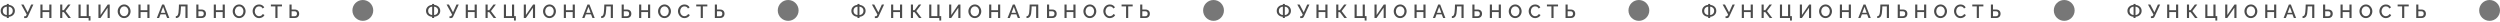
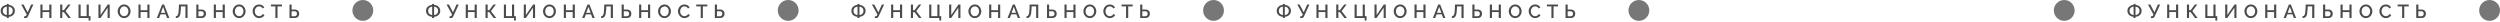
<svg xmlns="http://www.w3.org/2000/svg" width="2639" height="23" viewBox="0 0 2639 23" fill="none">
  <path d="M7.14 19V17.7C6.273 17.66 5.447 17.487 4.66 17.18C3.887 16.873 3.2 16.447 2.6 15.9C2.013 15.353 1.547 14.707 1.2 13.96C0.867 13.2 0.7 12.367 0.7 11.46C0.7 10.5 0.88 9.647 1.24 8.9C1.6 8.14 2.08 7.493 2.68 6.96C3.28 6.413 3.96 5.993 4.72 5.7C5.493 5.407 6.3 5.24 7.14 5.2V4.12H9.28V5.2C10.133 5.24 10.947 5.413 11.72 5.72C12.493 6.027 13.18 6.447 13.78 6.98C14.38 7.513 14.853 8.16 15.2 8.92C15.547 9.68 15.72 10.527 15.72 11.46C15.72 12.393 15.54 13.24 15.18 14C14.833 14.747 14.36 15.393 13.76 15.94C13.16 16.473 12.473 16.893 11.7 17.2C10.927 17.493 10.12 17.66 9.28 17.7V19H7.14ZM7.2 15.88V7.02C6.427 7.06 5.713 7.267 5.06 7.64C4.42 8 3.907 8.5 3.52 9.14C3.147 9.78 2.96 10.553 2.96 11.46C2.96 12.14 3.073 12.753 3.3 13.3C3.54 13.833 3.853 14.287 4.24 14.66C4.64 15.02 5.093 15.307 5.6 15.52C6.12 15.733 6.653 15.853 7.2 15.88ZM9.24 15.88C10 15.84 10.7 15.64 11.34 15.28C11.98 14.907 12.493 14.4 12.88 13.76C13.267 13.107 13.46 12.34 13.46 11.46C13.46 10.78 13.347 10.173 13.12 9.64C12.907 9.107 12.6 8.653 12.2 8.28C11.8 7.893 11.347 7.593 10.84 7.38C10.333 7.167 9.8 7.047 9.24 7.02V15.88ZM25.485 19.08V17.2H26.505C26.839 17.2 27.092 17.12 27.265 16.96C27.439 16.8 27.605 16.56 27.765 16.24L28.185 15.32L22.405 4.8H24.885L29.205 13.02L32.865 4.8H35.245L29.485 17.3C29.165 17.953 28.812 18.413 28.425 18.68C28.052 18.947 27.539 19.08 26.885 19.08H25.485ZM54.303 4.8V19H52.043V12.74H44.883V19H42.643V4.8H44.883V10.74H52.043V4.8H54.303ZM63.526 19V4.8H65.766V10.74H67.426L71.886 4.8H74.446L69.226 11.68L74.826 19H72.086L67.426 12.8H65.766V19H63.526ZM93.545 21.7V19H82.885V4.8H85.125V17.02H91.465V4.8H93.725V17.02H95.525V21.7H93.545ZM103.907 19V4.8H106.147V15.84L113.727 4.8H115.827V19H113.587V8.14L106.087 19H103.907ZM131.02 19.1C129.993 19.1 129.066 18.9 128.24 18.5C127.413 18.1 126.7 17.56 126.1 16.88C125.5 16.187 125.033 15.413 124.7 14.56C124.38 13.693 124.22 12.807 124.22 11.9C124.22 10.953 124.393 10.053 124.74 9.2C125.086 8.333 125.566 7.567 126.18 6.9C126.793 6.22 127.513 5.687 128.34 5.3C129.18 4.9 130.086 4.7 131.06 4.7C132.073 4.7 132.993 4.907 133.82 5.32C134.66 5.733 135.373 6.287 135.96 6.98C136.56 7.673 137.02 8.447 137.34 9.3C137.673 10.153 137.84 11.027 137.84 11.92C137.84 12.867 137.666 13.773 137.32 14.64C136.986 15.493 136.513 16.26 135.9 16.94C135.286 17.607 134.56 18.133 133.72 18.52C132.893 18.907 131.993 19.1 131.02 19.1ZM126.5 11.9C126.5 12.567 126.606 13.213 126.82 13.84C127.033 14.467 127.333 15.027 127.72 15.52C128.12 16 128.6 16.38 129.16 16.66C129.72 16.94 130.346 17.08 131.04 17.08C131.76 17.08 132.4 16.933 132.96 16.64C133.52 16.347 133.986 15.953 134.36 15.46C134.746 14.953 135.04 14.393 135.24 13.78C135.44 13.153 135.54 12.527 135.54 11.9C135.54 11.233 135.433 10.593 135.22 9.98C135.02 9.353 134.72 8.8 134.32 8.32C133.92 7.827 133.44 7.44 132.88 7.16C132.333 6.88 131.72 6.74 131.04 6.74C130.32 6.74 129.68 6.887 129.12 7.18C128.56 7.473 128.086 7.867 127.7 8.36C127.313 8.853 127.013 9.407 126.8 10.02C126.6 10.633 126.5 11.26 126.5 11.9ZM157.819 4.8V19H155.559V12.74H148.399V19H146.159V4.8H148.399V10.74H155.559V4.8H157.819ZM171.122 4.8H173.242L178.762 19H176.402L174.902 15.14H169.422L167.942 19H165.562L171.122 4.8ZM174.462 13.48L172.182 7.26L169.822 13.48H174.462ZM195.738 19V6.78H190.998L190.918 9.42C190.838 11.327 190.685 12.907 190.458 14.16C190.231 15.4 189.905 16.38 189.478 17.1C189.051 17.807 188.518 18.313 187.878 18.62C187.238 18.913 186.471 19.06 185.578 19.06V17.1C186.071 17.1 186.505 16.987 186.878 16.76C187.251 16.52 187.565 16.1 187.818 15.5C188.085 14.9 188.291 14.06 188.438 12.98C188.598 11.887 188.705 10.493 188.758 8.8L188.898 4.8H197.998V19H195.738ZM207.225 19V4.8H209.465V10.04H212.645C213.685 10.04 214.559 10.227 215.265 10.6C215.972 10.96 216.512 11.473 216.885 12.14C217.259 12.807 217.445 13.593 217.445 14.5C217.445 15.353 217.265 16.127 216.905 16.82C216.545 17.5 216.019 18.033 215.325 18.42C214.632 18.807 213.785 19 212.785 19H207.225ZM209.465 17.14H212.465C213.092 17.14 213.599 17.02 213.985 16.78C214.385 16.54 214.679 16.22 214.865 15.82C215.052 15.407 215.145 14.967 215.145 14.5C215.145 14.047 215.059 13.62 214.885 13.22C214.725 12.82 214.445 12.5 214.045 12.26C213.645 12.02 213.112 11.9 212.445 11.9H209.465V17.14ZM237.326 4.8V19H235.066V12.74H227.906V19H225.666V4.8H227.906V10.74H235.066V4.8H237.326ZM252.43 19.1C251.403 19.1 250.476 18.9 249.65 18.5C248.823 18.1 248.11 17.56 247.51 16.88C246.91 16.187 246.443 15.413 246.11 14.56C245.79 13.693 245.63 12.807 245.63 11.9C245.63 10.953 245.803 10.053 246.15 9.2C246.496 8.333 246.976 7.567 247.59 6.9C248.203 6.22 248.923 5.687 249.75 5.3C250.59 4.9 251.496 4.7 252.47 4.7C253.483 4.7 254.403 4.907 255.23 5.32C256.07 5.733 256.783 6.287 257.37 6.98C257.97 7.673 258.43 8.447 258.75 9.3C259.083 10.153 259.25 11.027 259.25 11.92C259.25 12.867 259.076 13.773 258.73 14.64C258.396 15.493 257.923 16.26 257.31 16.94C256.696 17.607 255.97 18.133 255.13 18.52C254.303 18.907 253.403 19.1 252.43 19.1ZM247.91 11.9C247.91 12.567 248.016 13.213 248.23 13.84C248.443 14.467 248.743 15.027 249.13 15.52C249.53 16 250.01 16.38 250.57 16.66C251.13 16.94 251.756 17.08 252.45 17.08C253.17 17.08 253.81 16.933 254.37 16.64C254.93 16.347 255.396 15.953 255.77 15.46C256.156 14.953 256.45 14.393 256.65 13.78C256.85 13.153 256.95 12.527 256.95 11.9C256.95 11.233 256.843 10.593 256.63 9.98C256.43 9.353 256.13 8.8 255.73 8.32C255.33 7.827 254.85 7.44 254.29 7.16C253.743 6.88 253.13 6.74 252.45 6.74C251.73 6.74 251.09 6.887 250.53 7.18C249.97 7.473 249.496 7.867 249.11 8.36C248.723 8.853 248.423 9.407 248.21 10.02C248.01 10.633 247.91 11.26 247.91 11.9ZM266.669 11.8C266.669 10.933 266.822 10.087 267.129 9.26C267.435 8.42 267.882 7.66 268.469 6.98C269.069 6.287 269.795 5.74 270.649 5.34C271.502 4.927 272.469 4.72 273.549 4.72C274.829 4.72 275.935 5.013 276.869 5.6C277.802 6.173 278.495 6.913 278.949 7.82L277.189 9C276.922 8.427 276.582 7.973 276.169 7.64C275.769 7.307 275.329 7.073 274.849 6.94C274.382 6.807 273.922 6.74 273.469 6.74C272.722 6.74 272.069 6.893 271.509 7.2C270.949 7.493 270.475 7.887 270.089 8.38C269.715 8.873 269.429 9.427 269.229 10.04C269.042 10.653 268.949 11.267 268.949 11.88C268.949 12.56 269.062 13.22 269.289 13.86C269.515 14.487 269.829 15.047 270.229 15.54C270.642 16.02 271.129 16.4 271.689 16.68C272.249 16.96 272.862 17.1 273.529 17.1C273.982 17.1 274.455 17.02 274.949 16.86C275.442 16.7 275.895 16.453 276.309 16.12C276.735 15.773 277.069 15.32 277.309 14.76L279.169 15.82C278.875 16.527 278.415 17.127 277.789 17.62C277.175 18.113 276.482 18.487 275.709 18.74C274.949 18.993 274.195 19.12 273.449 19.12C272.449 19.12 271.535 18.913 270.709 18.5C269.882 18.073 269.169 17.513 268.569 16.82C267.969 16.113 267.502 15.327 267.169 14.46C266.835 13.58 266.669 12.693 266.669 11.8ZM297.661 6.78H292.941V19H290.681V6.78H285.941V4.8H297.661V6.78ZM305.585 19V4.8H307.825V10.04H311.005C312.045 10.04 312.918 10.227 313.625 10.6C314.332 10.96 314.872 11.473 315.245 12.14C315.618 12.807 315.805 13.593 315.805 14.5C315.805 15.353 315.625 16.127 315.265 16.82C314.905 17.5 314.378 18.033 313.685 18.42C312.992 18.807 312.145 19 311.145 19H305.585ZM307.825 17.14H310.825C311.452 17.14 311.958 17.02 312.345 16.78C312.745 16.54 313.038 16.22 313.225 15.82C313.412 15.407 313.505 14.967 313.505 14.5C313.505 14.047 313.418 13.62 313.245 13.22C313.085 12.82 312.805 12.5 312.405 12.26C312.005 12.02 311.472 11.9 310.805 11.9H307.825V17.14Z" fill="#4B4B4B" />
  <circle cx="383" cy="11" r="11" fill="#777777" />
-   <path d="M456.14 19V17.7C455.273 17.66 454.447 17.487 453.66 17.18C452.887 16.873 452.2 16.447 451.6 15.9C451.013 15.353 450.547 14.707 450.2 13.96C449.867 13.2 449.7 12.367 449.7 11.46C449.7 10.5 449.88 9.647 450.24 8.9C450.6 8.14 451.08 7.493 451.68 6.96C452.28 6.413 452.96 5.993 453.72 5.7C454.493 5.407 455.3 5.24 456.14 5.2V4.12H458.28V5.2C459.133 5.24 459.947 5.413 460.72 5.72C461.493 6.027 462.18 6.447 462.78 6.98C463.38 7.513 463.853 8.16 464.2 8.92C464.547 9.68 464.72 10.527 464.72 11.46C464.72 12.393 464.54 13.24 464.18 14C463.833 14.747 463.36 15.393 462.76 15.94C462.16 16.473 461.473 16.893 460.7 17.2C459.927 17.493 459.12 17.66 458.28 17.7V19H456.14ZM456.2 15.88V7.02C455.427 7.06 454.713 7.267 454.06 7.64C453.42 8 452.907 8.5 452.52 9.14C452.147 9.78 451.96 10.553 451.96 11.46C451.96 12.14 452.073 12.753 452.3 13.3C452.54 13.833 452.853 14.287 453.24 14.66C453.64 15.02 454.093 15.307 454.6 15.52C455.12 15.733 455.653 15.853 456.2 15.88ZM458.24 15.88C459 15.84 459.7 15.64 460.34 15.28C460.98 14.907 461.493 14.4 461.88 13.76C462.267 13.107 462.46 12.34 462.46 11.46C462.46 10.78 462.347 10.173 462.12 9.64C461.907 9.107 461.6 8.653 461.2 8.28C460.8 7.893 460.347 7.593 459.84 7.38C459.333 7.167 458.8 7.047 458.24 7.02V15.88ZM474.485 19.08V17.2H475.505C475.839 17.2 476.092 17.12 476.265 16.96C476.439 16.8 476.605 16.56 476.765 16.24L477.185 15.32L471.405 4.8H473.885L478.205 13.02L481.865 4.8H484.245L478.485 17.3C478.165 17.953 477.812 18.413 477.425 18.68C477.052 18.947 476.539 19.08 475.885 19.08H474.485ZM503.303 4.8V19H501.043V12.74H493.883V19H491.643V4.8H493.883V10.74H501.043V4.8H503.303ZM512.526 19V4.8H514.766V10.74H516.426L520.886 4.8H523.446L518.226 11.68L523.826 19H521.086L516.426 12.8H514.766V19H512.526ZM542.545 21.7V19H531.885V4.8H534.125V17.02H540.465V4.8H542.725V17.02H544.525V21.7H542.545ZM552.907 19V4.8H555.147V15.84L562.727 4.8H564.827V19H562.587V8.14L555.087 19H552.907ZM580.02 19.1C578.993 19.1 578.066 18.9 577.24 18.5C576.413 18.1 575.7 17.56 575.1 16.88C574.5 16.187 574.033 15.413 573.7 14.56C573.38 13.693 573.22 12.807 573.22 11.9C573.22 10.953 573.393 10.053 573.74 9.2C574.086 8.333 574.566 7.567 575.18 6.9C575.793 6.22 576.513 5.687 577.34 5.3C578.18 4.9 579.086 4.7 580.06 4.7C581.073 4.7 581.993 4.907 582.82 5.32C583.66 5.733 584.373 6.287 584.96 6.98C585.56 7.673 586.02 8.447 586.34 9.3C586.673 10.153 586.84 11.027 586.84 11.92C586.84 12.867 586.666 13.773 586.32 14.64C585.986 15.493 585.513 16.26 584.9 16.94C584.286 17.607 583.56 18.133 582.72 18.52C581.893 18.907 580.993 19.1 580.02 19.1ZM575.5 11.9C575.5 12.567 575.606 13.213 575.82 13.84C576.033 14.467 576.333 15.027 576.72 15.52C577.12 16 577.6 16.38 578.16 16.66C578.72 16.94 579.346 17.08 580.04 17.08C580.76 17.08 581.4 16.933 581.96 16.64C582.52 16.347 582.986 15.953 583.36 15.46C583.746 14.953 584.04 14.393 584.24 13.78C584.44 13.153 584.54 12.527 584.54 11.9C584.54 11.233 584.433 10.593 584.22 9.98C584.02 9.353 583.72 8.8 583.32 8.32C582.92 7.827 582.44 7.44 581.88 7.16C581.333 6.88 580.72 6.74 580.04 6.74C579.32 6.74 578.68 6.887 578.12 7.18C577.56 7.473 577.086 7.867 576.7 8.36C576.313 8.853 576.013 9.407 575.8 10.02C575.6 10.633 575.5 11.26 575.5 11.9ZM606.819 4.8V19H604.559V12.74H597.399V19H595.159V4.8H597.399V10.74H604.559V4.8H606.819ZM620.122 4.8H622.242L627.762 19H625.402L623.902 15.14H618.422L616.942 19H614.562L620.122 4.8ZM623.462 13.48L621.182 7.26L618.822 13.48H623.462ZM644.738 19V6.78H639.998L639.918 9.42C639.838 11.327 639.685 12.907 639.458 14.16C639.231 15.4 638.905 16.38 638.478 17.1C638.051 17.807 637.518 18.313 636.878 18.62C636.238 18.913 635.471 19.06 634.578 19.06V17.1C635.071 17.1 635.505 16.987 635.878 16.76C636.251 16.52 636.565 16.1 636.818 15.5C637.085 14.9 637.291 14.06 637.438 12.98C637.598 11.887 637.705 10.493 637.758 8.8L637.898 4.8H646.998V19H644.738ZM656.225 19V4.8H658.465V10.04H661.645C662.685 10.04 663.559 10.227 664.265 10.6C664.972 10.96 665.512 11.473 665.885 12.14C666.259 12.807 666.445 13.593 666.445 14.5C666.445 15.353 666.265 16.127 665.905 16.82C665.545 17.5 665.019 18.033 664.325 18.42C663.632 18.807 662.785 19 661.785 19H656.225ZM658.465 17.14H661.465C662.092 17.14 662.599 17.02 662.985 16.78C663.385 16.54 663.679 16.22 663.865 15.82C664.052 15.407 664.145 14.967 664.145 14.5C664.145 14.047 664.059 13.62 663.885 13.22C663.725 12.82 663.445 12.5 663.045 12.26C662.645 12.02 662.112 11.9 661.445 11.9H658.465V17.14ZM686.326 4.8V19H684.066V12.74H676.906V19H674.666V4.8H676.906V10.74H684.066V4.8H686.326ZM701.43 19.1C700.403 19.1 699.476 18.9 698.65 18.5C697.823 18.1 697.11 17.56 696.51 16.88C695.91 16.187 695.443 15.413 695.11 14.56C694.79 13.693 694.63 12.807 694.63 11.9C694.63 10.953 694.803 10.053 695.15 9.2C695.496 8.333 695.976 7.567 696.59 6.9C697.203 6.22 697.923 5.687 698.75 5.3C699.59 4.9 700.496 4.7 701.47 4.7C702.483 4.7 703.403 4.907 704.23 5.32C705.07 5.733 705.783 6.287 706.37 6.98C706.97 7.673 707.43 8.447 707.75 9.3C708.083 10.153 708.25 11.027 708.25 11.92C708.25 12.867 708.076 13.773 707.73 14.64C707.396 15.493 706.923 16.26 706.31 16.94C705.696 17.607 704.97 18.133 704.13 18.52C703.303 18.907 702.403 19.1 701.43 19.1ZM696.91 11.9C696.91 12.567 697.016 13.213 697.23 13.84C697.443 14.467 697.743 15.027 698.13 15.52C698.53 16 699.01 16.38 699.57 16.66C700.13 16.94 700.756 17.08 701.45 17.08C702.17 17.08 702.81 16.933 703.37 16.64C703.93 16.347 704.396 15.953 704.77 15.46C705.156 14.953 705.45 14.393 705.65 13.78C705.85 13.153 705.95 12.527 705.95 11.9C705.95 11.233 705.843 10.593 705.63 9.98C705.43 9.353 705.13 8.8 704.73 8.32C704.33 7.827 703.85 7.44 703.29 7.16C702.743 6.88 702.13 6.74 701.45 6.74C700.73 6.74 700.09 6.887 699.53 7.18C698.97 7.473 698.496 7.867 698.11 8.36C697.723 8.853 697.423 9.407 697.21 10.02C697.01 10.633 696.91 11.26 696.91 11.9ZM715.669 11.8C715.669 10.933 715.822 10.087 716.129 9.26C716.435 8.42 716.882 7.66 717.469 6.98C718.069 6.287 718.795 5.74 719.649 5.34C720.502 4.927 721.469 4.72 722.549 4.72C723.829 4.72 724.935 5.013 725.869 5.6C726.802 6.173 727.495 6.913 727.949 7.82L726.189 9C725.922 8.427 725.582 7.973 725.169 7.64C724.769 7.307 724.329 7.073 723.849 6.94C723.382 6.807 722.922 6.74 722.469 6.74C721.722 6.74 721.069 6.893 720.509 7.2C719.949 7.493 719.475 7.887 719.089 8.38C718.715 8.873 718.429 9.427 718.229 10.04C718.042 10.653 717.949 11.267 717.949 11.88C717.949 12.56 718.062 13.22 718.289 13.86C718.515 14.487 718.829 15.047 719.229 15.54C719.642 16.02 720.129 16.4 720.689 16.68C721.249 16.96 721.862 17.1 722.529 17.1C722.982 17.1 723.455 17.02 723.949 16.86C724.442 16.7 724.895 16.453 725.309 16.12C725.735 15.773 726.069 15.32 726.309 14.76L728.169 15.82C727.875 16.527 727.415 17.127 726.789 17.62C726.175 18.113 725.482 18.487 724.709 18.74C723.949 18.993 723.195 19.12 722.449 19.12C721.449 19.12 720.535 18.913 719.709 18.5C718.882 18.073 718.169 17.513 717.569 16.82C716.969 16.113 716.502 15.327 716.169 14.46C715.835 13.58 715.669 12.693 715.669 11.8ZM746.661 6.78H741.941V19H739.681V6.78H734.941V4.8H746.661V6.78ZM754.585 19V4.8H756.825V10.04H760.005C761.045 10.04 761.918 10.227 762.625 10.6C763.332 10.96 763.872 11.473 764.245 12.14C764.618 12.807 764.805 13.593 764.805 14.5C764.805 15.353 764.625 16.127 764.265 16.82C763.905 17.5 763.378 18.033 762.685 18.42C761.992 18.807 761.145 19 760.145 19H754.585ZM756.825 17.14H759.825C760.452 17.14 760.958 17.02 761.345 16.78C761.745 16.54 762.038 16.22 762.225 15.82C762.412 15.407 762.505 14.967 762.505 14.5C762.505 14.047 762.418 13.62 762.245 13.22C762.085 12.82 761.805 12.5 761.405 12.26C761.005 12.02 760.472 11.9 759.805 11.9H756.825V17.14Z" fill="#4B4B4B" />
+   <path d="M456.14 19V17.7C455.273 17.66 454.447 17.487 453.66 17.18C452.887 16.873 452.2 16.447 451.6 15.9C451.013 15.353 450.547 14.707 450.2 13.96C449.867 13.2 449.7 12.367 449.7 11.46C449.7 10.5 449.88 9.647 450.24 8.9C450.6 8.14 451.08 7.493 451.68 6.96C452.28 6.413 452.96 5.993 453.72 5.7C454.493 5.407 455.3 5.24 456.14 5.2V4.12H458.28V5.2C459.133 5.24 459.947 5.413 460.72 5.72C461.493 6.027 462.18 6.447 462.78 6.98C463.38 7.513 463.853 8.16 464.2 8.92C464.547 9.68 464.72 10.527 464.72 11.46C464.72 12.393 464.54 13.24 464.18 14C463.833 14.747 463.36 15.393 462.76 15.94C462.16 16.473 461.473 16.893 460.7 17.2C459.927 17.493 459.12 17.66 458.28 17.7V19H456.14ZM456.2 15.88V7.02C455.427 7.06 454.713 7.267 454.06 7.64C453.42 8 452.907 8.5 452.52 9.14C452.147 9.78 451.96 10.553 451.96 11.46C451.96 12.14 452.073 12.753 452.3 13.3C452.54 13.833 452.853 14.287 453.24 14.66C453.64 15.02 454.093 15.307 454.6 15.52C455.12 15.733 455.653 15.853 456.2 15.88ZM458.24 15.88C459 15.84 459.7 15.64 460.34 15.28C460.98 14.907 461.493 14.4 461.88 13.76C462.267 13.107 462.46 12.34 462.46 11.46C462.46 10.78 462.347 10.173 462.12 9.64C461.907 9.107 461.6 8.653 461.2 8.28C460.8 7.893 460.347 7.593 459.84 7.38C459.333 7.167 458.8 7.047 458.24 7.02V15.88ZM474.485 19.08V17.2H475.505C475.839 17.2 476.092 17.12 476.265 16.96C476.439 16.8 476.605 16.56 476.765 16.24L477.185 15.32L471.405 4.8H473.885L478.205 13.02L481.865 4.8H484.245L478.485 17.3C478.165 17.953 477.812 18.413 477.425 18.68C477.052 18.947 476.539 19.08 475.885 19.08H474.485ZM503.303 4.8V19H501.043V12.74H493.883V19H491.643V4.8H493.883V10.74H501.043V4.8H503.303ZM512.526 19V4.8H514.766V10.74H516.426L520.886 4.8H523.446L518.226 11.68L523.826 19H521.086L516.426 12.8H514.766V19H512.526ZM542.545 21.7V19H531.885V4.8H534.125V17.02H540.465V4.8H542.725V17.02H544.525V21.7H542.545ZM552.907 19V4.8H555.147V15.84L562.727 4.8H564.827V19H562.587V8.14L555.087 19H552.907ZM580.02 19.1C578.993 19.1 578.066 18.9 577.24 18.5C576.413 18.1 575.7 17.56 575.1 16.88C574.5 16.187 574.033 15.413 573.7 14.56C573.38 13.693 573.22 12.807 573.22 11.9C573.22 10.953 573.393 10.053 573.74 9.2C574.086 8.333 574.566 7.567 575.18 6.9C575.793 6.22 576.513 5.687 577.34 5.3C578.18 4.9 579.086 4.7 580.06 4.7C581.073 4.7 581.993 4.907 582.82 5.32C583.66 5.733 584.373 6.287 584.96 6.98C585.56 7.673 586.02 8.447 586.34 9.3C586.673 10.153 586.84 11.027 586.84 11.92C586.84 12.867 586.666 13.773 586.32 14.64C585.986 15.493 585.513 16.26 584.9 16.94C584.286 17.607 583.56 18.133 582.72 18.52C581.893 18.907 580.993 19.1 580.02 19.1ZM575.5 11.9C575.5 12.567 575.606 13.213 575.82 13.84C576.033 14.467 576.333 15.027 576.72 15.52C577.12 16 577.6 16.38 578.16 16.66C578.72 16.94 579.346 17.08 580.04 17.08C580.76 17.08 581.4 16.933 581.96 16.64C582.52 16.347 582.986 15.953 583.36 15.46C583.746 14.953 584.04 14.393 584.24 13.78C584.44 13.153 584.54 12.527 584.54 11.9C584.54 11.233 584.433 10.593 584.22 9.98C584.02 9.353 583.72 8.8 583.32 8.32C582.92 7.827 582.44 7.44 581.88 7.16C581.333 6.88 580.72 6.74 580.04 6.74C579.32 6.74 578.68 6.887 578.12 7.18C577.56 7.473 577.086 7.867 576.7 8.36C576.313 8.853 576.013 9.407 575.8 10.02C575.6 10.633 575.5 11.26 575.5 11.9ZM606.819 4.8V19H604.559V12.74H597.399V19H595.159V4.8H597.399V10.74H604.559V4.8H606.819ZM620.122 4.8H622.242L627.762 19H625.402L623.902 15.14H618.422L616.942 19H614.562L620.122 4.8ZM623.462 13.48L621.182 7.26L618.822 13.48H623.462ZM644.738 19V6.78H639.998L639.918 9.42C639.838 11.327 639.685 12.907 639.458 14.16C639.231 15.4 638.905 16.38 638.478 17.1C638.051 17.807 637.518 18.313 636.878 18.62C636.238 18.913 635.471 19.06 634.578 19.06V17.1C635.071 17.1 635.505 16.987 635.878 16.76C636.251 16.52 636.565 16.1 636.818 15.5C637.085 14.9 637.291 14.06 637.438 12.98C637.598 11.887 637.705 10.493 637.758 8.8L637.898 4.8H646.998V19H644.738ZM656.225 19V4.8H658.465V10.04H661.645C662.685 10.04 663.559 10.227 664.265 10.6C664.972 10.96 665.512 11.473 665.885 12.14C666.259 12.807 666.445 13.593 666.445 14.5C666.445 15.353 666.265 16.127 665.905 16.82C665.545 17.5 665.019 18.033 664.325 18.42C663.632 18.807 662.785 19 661.785 19H656.225ZM658.465 17.14H661.465C662.092 17.14 662.599 17.02 662.985 16.78C663.385 16.54 663.679 16.22 663.865 15.82C664.052 15.407 664.145 14.967 664.145 14.5C664.145 14.047 664.059 13.62 663.885 13.22C663.725 12.82 663.445 12.5 663.045 12.26C662.645 12.02 662.112 11.9 661.445 11.9H658.465V17.14ZM686.326 4.8V19H684.066V12.74H676.906V19H674.666V4.8H676.906V10.74H684.066V4.8H686.326ZM701.43 19.1C700.403 19.1 699.476 18.9 698.65 18.5C697.823 18.1 697.11 17.56 696.51 16.88C695.91 16.187 695.443 15.413 695.11 14.56C694.79 13.693 694.63 12.807 694.63 11.9C694.63 10.953 694.803 10.053 695.15 9.2C695.496 8.333 695.976 7.567 696.59 6.9C697.203 6.22 697.923 5.687 698.75 5.3C699.59 4.9 700.496 4.7 701.47 4.7C702.483 4.7 703.403 4.907 704.23 5.32C705.07 5.733 705.783 6.287 706.37 6.98C706.97 7.673 707.43 8.447 707.75 9.3C708.083 10.153 708.25 11.027 708.25 11.92C708.25 12.867 708.076 13.773 707.73 14.64C707.396 15.493 706.923 16.26 706.31 16.94C705.696 17.607 704.97 18.133 704.13 18.52C703.303 18.907 702.403 19.1 701.43 19.1ZM696.91 11.9C696.91 12.567 697.016 13.213 697.23 13.84C697.443 14.467 697.743 15.027 698.13 15.52C698.53 16 699.01 16.38 699.57 16.66C700.13 16.94 700.756 17.08 701.45 17.08C702.17 17.08 702.81 16.933 703.37 16.64C703.93 16.347 704.396 15.953 704.77 15.46C705.156 14.953 705.45 14.393 705.65 13.78C705.85 13.153 705.95 12.527 705.95 11.9C705.95 11.233 705.843 10.593 705.63 9.98C705.43 9.353 705.13 8.8 704.73 8.32C704.33 7.827 703.85 7.44 703.29 7.16C702.743 6.88 702.13 6.74 701.45 6.74C698.97 7.473 698.496 7.867 698.11 8.36C697.723 8.853 697.423 9.407 697.21 10.02C697.01 10.633 696.91 11.26 696.91 11.9ZM715.669 11.8C715.669 10.933 715.822 10.087 716.129 9.26C716.435 8.42 716.882 7.66 717.469 6.98C718.069 6.287 718.795 5.74 719.649 5.34C720.502 4.927 721.469 4.72 722.549 4.72C723.829 4.72 724.935 5.013 725.869 5.6C726.802 6.173 727.495 6.913 727.949 7.82L726.189 9C725.922 8.427 725.582 7.973 725.169 7.64C724.769 7.307 724.329 7.073 723.849 6.94C723.382 6.807 722.922 6.74 722.469 6.74C721.722 6.74 721.069 6.893 720.509 7.2C719.949 7.493 719.475 7.887 719.089 8.38C718.715 8.873 718.429 9.427 718.229 10.04C718.042 10.653 717.949 11.267 717.949 11.88C717.949 12.56 718.062 13.22 718.289 13.86C718.515 14.487 718.829 15.047 719.229 15.54C719.642 16.02 720.129 16.4 720.689 16.68C721.249 16.96 721.862 17.1 722.529 17.1C722.982 17.1 723.455 17.02 723.949 16.86C724.442 16.7 724.895 16.453 725.309 16.12C725.735 15.773 726.069 15.32 726.309 14.76L728.169 15.82C727.875 16.527 727.415 17.127 726.789 17.62C726.175 18.113 725.482 18.487 724.709 18.74C723.949 18.993 723.195 19.12 722.449 19.12C721.449 19.12 720.535 18.913 719.709 18.5C718.882 18.073 718.169 17.513 717.569 16.82C716.969 16.113 716.502 15.327 716.169 14.46C715.835 13.58 715.669 12.693 715.669 11.8ZM746.661 6.78H741.941V19H739.681V6.78H734.941V4.8H746.661V6.78ZM754.585 19V4.8H756.825V10.04H760.005C761.045 10.04 761.918 10.227 762.625 10.6C763.332 10.96 763.872 11.473 764.245 12.14C764.618 12.807 764.805 13.593 764.805 14.5C764.805 15.353 764.625 16.127 764.265 16.82C763.905 17.5 763.378 18.033 762.685 18.42C761.992 18.807 761.145 19 760.145 19H754.585ZM756.825 17.14H759.825C760.452 17.14 760.958 17.02 761.345 16.78C761.745 16.54 762.038 16.22 762.225 15.82C762.412 15.407 762.505 14.967 762.505 14.5C762.505 14.047 762.418 13.62 762.245 13.22C762.085 12.82 761.805 12.5 761.405 12.26C761.005 12.02 760.472 11.9 759.805 11.9H756.825V17.14Z" fill="#4B4B4B" />
  <circle cx="832" cy="11" r="11" fill="#777777" />
  <path d="M905.14 19V17.7C904.273 17.66 903.447 17.487 902.66 17.18C901.887 16.873 901.2 16.447 900.6 15.9C900.013 15.353 899.547 14.707 899.2 13.96C898.867 13.2 898.7 12.367 898.7 11.46C898.7 10.5 898.88 9.647 899.24 8.9C899.6 8.14 900.08 7.493 900.68 6.96C901.28 6.413 901.96 5.993 902.72 5.7C903.493 5.407 904.3 5.24 905.14 5.2V4.12H907.28V5.2C908.133 5.24 908.947 5.413 909.72 5.72C910.493 6.027 911.18 6.447 911.78 6.98C912.38 7.513 912.853 8.16 913.2 8.92C913.547 9.68 913.72 10.527 913.72 11.46C913.72 12.393 913.54 13.24 913.18 14C912.833 14.747 912.36 15.393 911.76 15.94C911.16 16.473 910.473 16.893 909.7 17.2C908.927 17.493 908.12 17.66 907.28 17.7V19H905.14ZM905.2 15.88V7.02C904.427 7.06 903.713 7.267 903.06 7.64C902.42 8 901.907 8.5 901.52 9.14C901.147 9.78 900.96 10.553 900.96 11.46C900.96 12.14 901.073 12.753 901.3 13.3C901.54 13.833 901.853 14.287 902.24 14.66C902.64 15.02 903.093 15.307 903.6 15.52C904.12 15.733 904.653 15.853 905.2 15.88ZM907.24 15.88C908 15.84 908.7 15.64 909.34 15.28C909.98 14.907 910.493 14.4 910.88 13.76C911.267 13.107 911.46 12.34 911.46 11.46C911.46 10.78 911.347 10.173 911.12 9.64C910.907 9.107 910.6 8.653 910.2 8.28C909.8 7.893 909.347 7.593 908.84 7.38C908.333 7.167 907.8 7.047 907.24 7.02V15.88ZM923.485 19.08V17.2H924.505C924.839 17.2 925.092 17.12 925.265 16.96C925.439 16.8 925.605 16.56 925.765 16.24L926.185 15.32L920.405 4.8H922.885L927.205 13.02L930.865 4.8H933.245L927.485 17.3C927.165 17.953 926.812 18.413 926.425 18.68C926.052 18.947 925.539 19.08 924.885 19.08H923.485ZM952.303 4.8V19H950.043V12.74H942.883V19H940.643V4.8H942.883V10.74H950.043V4.8H952.303ZM961.526 19V4.8H963.766V10.74H965.426L969.886 4.8H972.446L967.226 11.68L972.826 19H970.086L965.426 12.8H963.766V19H961.526ZM991.545 21.7V19H980.885V4.8H983.125V17.02H989.465V4.8H991.725V17.02H993.525V21.7H991.545ZM1001.91 19V4.8H1004.15V15.84L1011.73 4.8H1013.83V19H1011.59V8.14L1004.09 19H1001.91ZM1029.02 19.1C1027.99 19.1 1027.07 18.9 1026.24 18.5C1025.41 18.1 1024.7 17.56 1024.1 16.88C1023.5 16.187 1023.03 15.413 1022.7 14.56C1022.38 13.693 1022.22 12.807 1022.22 11.9C1022.22 10.953 1022.39 10.053 1022.74 9.2C1023.09 8.333 1023.57 7.567 1024.18 6.9C1024.79 6.22 1025.51 5.687 1026.34 5.3C1027.18 4.9 1028.09 4.7 1029.06 4.7C1030.07 4.7 1030.99 4.907 1031.82 5.32C1032.66 5.733 1033.37 6.287 1033.96 6.98C1034.56 7.673 1035.02 8.447 1035.34 9.3C1035.67 10.153 1035.84 11.027 1035.84 11.92C1035.84 12.867 1035.67 13.773 1035.32 14.64C1034.99 15.493 1034.51 16.26 1033.9 16.94C1033.29 17.607 1032.56 18.133 1031.72 18.52C1030.89 18.907 1029.99 19.1 1029.02 19.1ZM1024.5 11.9C1024.5 12.567 1024.61 13.213 1024.82 13.84C1025.03 14.467 1025.33 15.027 1025.72 15.52C1026.12 16 1026.6 16.38 1027.16 16.66C1027.72 16.94 1028.35 17.08 1029.04 17.08C1029.76 17.08 1030.4 16.933 1030.96 16.64C1031.52 16.347 1031.99 15.953 1032.36 15.46C1032.75 14.953 1033.04 14.393 1033.24 13.78C1033.44 13.153 1033.54 12.527 1033.54 11.9C1033.54 11.233 1033.43 10.593 1033.22 9.98C1033.02 9.353 1032.72 8.8 1032.32 8.32C1031.92 7.827 1031.44 7.44 1030.88 7.16C1030.33 6.88 1029.72 6.74 1029.04 6.74C1028.32 6.74 1027.68 6.887 1027.12 7.18C1026.56 7.473 1026.09 7.867 1025.7 8.36C1025.31 8.853 1025.01 9.407 1024.8 10.02C1024.6 10.633 1024.5 11.26 1024.5 11.9ZM1055.82 4.8V19H1053.56V12.74H1046.4V19H1044.16V4.8H1046.4V10.74H1053.56V4.8H1055.82ZM1069.12 4.8H1071.24L1076.76 19H1074.4L1072.9 15.14H1067.42L1065.94 19H1063.56L1069.12 4.8ZM1072.46 13.48L1070.18 7.26L1067.82 13.48H1072.46ZM1093.74 19V6.78H1089L1088.92 9.42C1088.84 11.327 1088.68 12.907 1088.46 14.16C1088.23 15.4 1087.9 16.38 1087.48 17.1C1087.05 17.807 1086.52 18.313 1085.88 18.62C1085.24 18.913 1084.47 19.06 1083.58 19.06V17.1C1084.07 17.1 1084.5 16.987 1084.88 16.76C1085.25 16.52 1085.56 16.1 1085.82 15.5C1086.08 14.9 1086.29 14.06 1086.44 12.98C1086.6 11.887 1086.7 10.493 1086.76 8.8L1086.9 4.8H1096V19H1093.74ZM1105.23 19V4.8H1107.47V10.04H1110.65C1111.69 10.04 1112.56 10.227 1113.27 10.6C1113.97 10.96 1114.51 11.473 1114.89 12.14C1115.26 12.807 1115.45 13.593 1115.45 14.5C1115.45 15.353 1115.27 16.127 1114.91 16.82C1114.55 17.5 1114.02 18.033 1113.33 18.42C1112.63 18.807 1111.79 19 1110.79 19H1105.23ZM1107.47 17.14H1110.47C1111.09 17.14 1111.6 17.02 1111.99 16.78C1112.39 16.54 1112.68 16.22 1112.87 15.82C1113.05 15.407 1113.15 14.967 1113.15 14.5C1113.15 14.047 1113.06 13.62 1112.89 13.22C1112.73 12.82 1112.45 12.5 1112.05 12.26C1111.65 12.02 1111.11 11.9 1110.45 11.9H1107.47V17.14ZM1135.33 4.8V19H1133.07V12.74H1125.91V19H1123.67V4.8H1125.91V10.74H1133.07V4.8H1135.33ZM1150.43 19.1C1149.4 19.1 1148.48 18.9 1147.65 18.5C1146.82 18.1 1146.11 17.56 1145.51 16.88C1144.91 16.187 1144.44 15.413 1144.11 14.56C1143.79 13.693 1143.63 12.807 1143.63 11.9C1143.63 10.953 1143.8 10.053 1144.15 9.2C1144.5 8.333 1144.98 7.567 1145.59 6.9C1146.2 6.22 1146.92 5.687 1147.75 5.3C1148.59 4.9 1149.5 4.7 1150.47 4.7C1151.48 4.7 1152.4 4.907 1153.23 5.32C1154.07 5.733 1154.78 6.287 1155.37 6.98C1155.97 7.673 1156.43 8.447 1156.75 9.3C1157.08 10.153 1157.25 11.027 1157.25 11.92C1157.25 12.867 1157.08 13.773 1156.73 14.64C1156.4 15.493 1155.92 16.26 1155.31 16.94C1154.7 17.607 1153.97 18.133 1153.13 18.52C1152.3 18.907 1151.4 19.1 1150.43 19.1ZM1145.91 11.9C1145.91 12.567 1146.02 13.213 1146.23 13.84C1146.44 14.467 1146.74 15.027 1147.13 15.52C1147.53 16 1148.01 16.38 1148.57 16.66C1149.13 16.94 1149.76 17.08 1150.45 17.08C1151.17 17.08 1151.81 16.933 1152.37 16.64C1152.93 16.347 1153.4 15.953 1153.77 15.46C1154.16 14.953 1154.45 14.393 1154.65 13.78C1154.85 13.153 1154.95 12.527 1154.95 11.9C1154.95 11.233 1154.84 10.593 1154.63 9.98C1154.43 9.353 1154.13 8.8 1153.73 8.32C1153.33 7.827 1152.85 7.44 1152.29 7.16C1151.74 6.88 1151.13 6.74 1150.45 6.74C1149.73 6.74 1149.09 6.887 1148.53 7.18C1147.97 7.473 1147.5 7.867 1147.11 8.36C1146.72 8.853 1146.42 9.407 1146.21 10.02C1146.01 10.633 1145.91 11.26 1145.91 11.9ZM1164.67 11.8C1164.67 10.933 1164.82 10.087 1165.13 9.26C1165.44 8.42 1165.88 7.66 1166.47 6.98C1167.07 6.287 1167.8 5.74 1168.65 5.34C1169.5 4.927 1170.47 4.72 1171.55 4.72C1172.83 4.72 1173.94 5.013 1174.87 5.6C1175.8 6.173 1176.5 6.913 1176.95 7.82L1175.19 9C1174.92 8.427 1174.58 7.973 1174.17 7.64C1173.77 7.307 1173.33 7.073 1172.85 6.94C1172.38 6.807 1171.92 6.74 1171.47 6.74C1170.72 6.74 1170.07 6.893 1169.51 7.2C1168.95 7.493 1168.48 7.887 1168.09 8.38C1167.72 8.873 1167.43 9.427 1167.23 10.04C1167.04 10.653 1166.95 11.267 1166.95 11.88C1166.95 12.56 1167.06 13.22 1167.29 13.86C1167.52 14.487 1167.83 15.047 1168.23 15.54C1168.64 16.02 1169.13 16.4 1169.69 16.68C1170.25 16.96 1170.86 17.1 1171.53 17.1C1171.98 17.1 1172.46 17.02 1172.95 16.86C1173.44 16.7 1173.9 16.453 1174.31 16.12C1174.74 15.773 1175.07 15.32 1175.31 14.76L1177.17 15.82C1176.88 16.527 1176.42 17.127 1175.79 17.62C1175.18 18.113 1174.48 18.487 1173.71 18.74C1172.95 18.993 1172.2 19.12 1171.45 19.12C1170.45 19.12 1169.54 18.913 1168.71 18.5C1167.88 18.073 1167.17 17.513 1166.57 16.82C1165.97 16.113 1165.5 15.327 1165.17 14.46C1164.84 13.58 1164.67 12.693 1164.67 11.8ZM1195.66 6.78H1190.94V19H1188.68V6.78H1183.94V4.8H1195.66V6.78ZM1203.58 19V4.8H1205.82V10.04H1209C1210.04 10.04 1210.92 10.227 1211.62 10.6C1212.33 10.96 1212.87 11.473 1213.24 12.14C1213.62 12.807 1213.8 13.593 1213.8 14.5C1213.8 15.353 1213.62 16.127 1213.26 16.82C1212.9 17.5 1212.38 18.033 1211.68 18.42C1210.99 18.807 1210.14 19 1209.14 19H1203.58ZM1205.82 17.14H1208.82C1209.45 17.14 1209.96 17.02 1210.34 16.78C1210.74 16.54 1211.04 16.22 1211.22 15.82C1211.41 15.407 1211.5 14.967 1211.5 14.5C1211.5 14.047 1211.42 13.62 1211.24 13.22C1211.08 12.82 1210.8 12.5 1210.4 12.26C1210 12.02 1209.47 11.9 1208.8 11.9H1205.82V17.14Z" fill="#4B4B4B" />
  <circle cx="1281" cy="11" r="11" fill="#777777" />
  <path d="M1354.14 19V17.7C1353.27 17.66 1352.45 17.487 1351.66 17.18C1350.89 16.873 1350.2 16.447 1349.6 15.9C1349.01 15.353 1348.55 14.707 1348.2 13.96C1347.87 13.2 1347.7 12.367 1347.7 11.46C1347.7 10.5 1347.88 9.647 1348.24 8.9C1348.6 8.14 1349.08 7.493 1349.68 6.96C1350.28 6.413 1350.96 5.993 1351.72 5.7C1352.49 5.407 1353.3 5.24 1354.14 5.2V4.12H1356.28V5.2C1357.13 5.24 1357.95 5.413 1358.72 5.72C1359.49 6.027 1360.18 6.447 1360.78 6.98C1361.38 7.513 1361.85 8.16 1362.2 8.92C1362.55 9.68 1362.72 10.527 1362.72 11.46C1362.72 12.393 1362.54 13.24 1362.18 14C1361.83 14.747 1361.36 15.393 1360.76 15.94C1360.16 16.473 1359.47 16.893 1358.7 17.2C1357.93 17.493 1357.12 17.66 1356.28 17.7V19H1354.14ZM1354.2 15.88V7.02C1353.43 7.06 1352.71 7.267 1352.06 7.64C1351.42 8 1350.91 8.5 1350.52 9.14C1350.15 9.78 1349.96 10.553 1349.96 11.46C1349.96 12.14 1350.07 12.753 1350.3 13.3C1350.54 13.833 1350.85 14.287 1351.24 14.66C1351.64 15.02 1352.09 15.307 1352.6 15.52C1353.12 15.733 1353.65 15.853 1354.2 15.88ZM1356.24 15.88C1357 15.84 1357.7 15.64 1358.34 15.28C1358.98 14.907 1359.49 14.4 1359.88 13.76C1360.27 13.107 1360.46 12.34 1360.46 11.46C1360.46 10.78 1360.35 10.173 1360.12 9.64C1359.91 9.107 1359.6 8.653 1359.2 8.28C1358.8 7.893 1358.35 7.593 1357.84 7.38C1357.33 7.167 1356.8 7.047 1356.24 7.02V15.88ZM1372.49 19.08V17.2H1373.51C1373.84 17.2 1374.09 17.12 1374.27 16.96C1374.44 16.8 1374.61 16.56 1374.77 16.24L1375.19 15.32L1369.41 4.8H1371.89L1376.21 13.02L1379.87 4.8H1382.25L1376.49 17.3C1376.17 17.953 1375.81 18.413 1375.43 18.68C1375.05 18.947 1374.54 19.08 1373.89 19.08H1372.49ZM1401.3 4.8V19H1399.04V12.74H1391.88V19H1389.64V4.8H1391.88V10.74H1399.04V4.8H1401.3ZM1410.53 19V4.8H1412.77V10.74H1414.43L1418.89 4.8H1421.45L1416.23 11.68L1421.83 19H1419.09L1414.43 12.8H1412.77V19H1410.53ZM1440.55 21.7V19H1429.89V4.8H1432.13V17.02H1438.47V4.8H1440.73V17.02H1442.53V21.7H1440.55ZM1450.91 19V4.8H1453.15V15.84L1460.73 4.8H1462.83V19H1460.59V8.14L1453.09 19H1450.91ZM1478.02 19.1C1476.99 19.1 1476.07 18.9 1475.24 18.5C1474.41 18.1 1473.7 17.56 1473.1 16.88C1472.5 16.187 1472.03 15.413 1471.7 14.56C1471.38 13.693 1471.22 12.807 1471.22 11.9C1471.22 10.953 1471.39 10.053 1471.74 9.2C1472.09 8.333 1472.57 7.567 1473.18 6.9C1473.79 6.22 1474.51 5.687 1475.34 5.3C1476.18 4.9 1477.09 4.7 1478.06 4.7C1479.07 4.7 1479.99 4.907 1480.82 5.32C1481.66 5.733 1482.37 6.287 1482.96 6.98C1483.56 7.673 1484.02 8.447 1484.34 9.3C1484.67 10.153 1484.84 11.027 1484.84 11.92C1484.84 12.867 1484.67 13.773 1484.32 14.64C1483.99 15.493 1483.51 16.26 1482.9 16.94C1482.29 17.607 1481.56 18.133 1480.72 18.52C1479.89 18.907 1478.99 19.1 1478.02 19.1ZM1473.5 11.9C1473.5 12.567 1473.61 13.213 1473.82 13.84C1474.03 14.467 1474.33 15.027 1474.72 15.52C1475.12 16 1475.6 16.38 1476.16 16.66C1476.72 16.94 1477.35 17.08 1478.04 17.08C1478.76 17.08 1479.4 16.933 1479.96 16.64C1480.52 16.347 1480.99 15.953 1481.36 15.46C1481.75 14.953 1482.04 14.393 1482.24 13.78C1482.44 13.153 1482.54 12.527 1482.54 11.9C1482.54 11.233 1482.43 10.593 1482.22 9.98C1482.02 9.353 1481.72 8.8 1481.32 8.32C1480.92 7.827 1480.44 7.44 1479.88 7.16C1479.33 6.88 1478.72 6.74 1478.04 6.74C1477.32 6.74 1476.68 6.887 1476.12 7.18C1475.56 7.473 1475.09 7.867 1474.7 8.36C1474.31 8.853 1474.01 9.407 1473.8 10.02C1473.6 10.633 1473.5 11.26 1473.5 11.9ZM1504.82 4.8V19H1502.56V12.74H1495.4V19H1493.16V4.8H1495.4V10.74H1502.56V4.8H1504.82ZM1518.12 4.8H1520.24L1525.76 19H1523.4L1521.9 15.14H1516.42L1514.94 19H1512.56L1518.12 4.8ZM1521.46 13.48L1519.18 7.26L1516.82 13.48H1521.46ZM1542.74 19V6.78H1538L1537.92 9.42C1537.84 11.327 1537.68 12.907 1537.46 14.16C1537.23 15.4 1536.9 16.38 1536.48 17.1C1536.05 17.807 1535.52 18.313 1534.88 18.62C1534.24 18.913 1533.47 19.06 1532.58 19.06V17.1C1533.07 17.1 1533.5 16.987 1533.88 16.76C1534.25 16.52 1534.56 16.1 1534.82 15.5C1535.08 14.9 1535.29 14.06 1535.44 12.98C1535.6 11.887 1535.7 10.493 1535.76 8.8L1535.9 4.8H1545V19H1542.74ZM1554.23 19V4.8H1556.47V10.04H1559.65C1560.69 10.04 1561.56 10.227 1562.27 10.6C1562.97 10.96 1563.51 11.473 1563.89 12.14C1564.26 12.807 1564.45 13.593 1564.45 14.5C1564.45 15.353 1564.27 16.127 1563.91 16.82C1563.55 17.5 1563.02 18.033 1562.33 18.42C1561.63 18.807 1560.79 19 1559.79 19H1554.23ZM1556.47 17.14H1559.47C1560.09 17.14 1560.6 17.02 1560.99 16.78C1561.39 16.54 1561.68 16.22 1561.87 15.82C1562.05 15.407 1562.15 14.967 1562.15 14.5C1562.15 14.047 1562.06 13.62 1561.89 13.22C1561.73 12.82 1561.45 12.5 1561.05 12.26C1560.65 12.02 1560.11 11.9 1559.45 11.9H1556.47V17.14ZM1584.33 4.8V19H1582.07V12.74H1574.91V19H1572.67V4.8H1574.91V10.74H1582.07V4.8H1584.33ZM1599.43 19.1C1598.4 19.1 1597.48 18.9 1596.65 18.5C1595.82 18.1 1595.11 17.56 1594.51 16.88C1593.91 16.187 1593.44 15.413 1593.11 14.56C1592.79 13.693 1592.63 12.807 1592.63 11.9C1592.63 10.953 1592.8 10.053 1593.15 9.2C1593.5 8.333 1593.98 7.567 1594.59 6.9C1595.2 6.22 1595.92 5.687 1596.75 5.3C1597.59 4.9 1598.5 4.7 1599.47 4.7C1600.48 4.7 1601.4 4.907 1602.23 5.32C1603.07 5.733 1603.78 6.287 1604.37 6.98C1604.97 7.673 1605.43 8.447 1605.75 9.3C1606.08 10.153 1606.25 11.027 1606.25 11.92C1606.25 12.867 1606.08 13.773 1605.73 14.64C1605.4 15.493 1604.92 16.26 1604.31 16.94C1603.7 17.607 1602.97 18.133 1602.13 18.52C1601.3 18.907 1600.4 19.1 1599.43 19.1ZM1594.91 11.9C1594.91 12.567 1595.02 13.213 1595.23 13.84C1595.44 14.467 1595.74 15.027 1596.13 15.52C1596.53 16 1597.01 16.38 1597.57 16.66C1598.13 16.94 1598.76 17.08 1599.45 17.08C1600.17 17.08 1600.81 16.933 1601.37 16.64C1601.93 16.347 1602.4 15.953 1602.77 15.46C1603.16 14.953 1603.45 14.393 1603.65 13.78C1603.85 13.153 1603.95 12.527 1603.95 11.9C1603.95 11.233 1603.84 10.593 1603.63 9.98C1603.43 9.353 1603.13 8.8 1602.73 8.32C1602.33 7.827 1601.85 7.44 1601.29 7.16C1600.74 6.88 1600.13 6.74 1599.45 6.74C1598.73 6.74 1598.09 6.887 1597.53 7.18C1596.97 7.473 1596.5 7.867 1596.11 8.36C1595.72 8.853 1595.42 9.407 1595.21 10.02C1595.01 10.633 1594.91 11.26 1594.91 11.9ZM1613.67 11.8C1613.67 10.933 1613.82 10.087 1614.13 9.26C1614.44 8.42 1614.88 7.66 1615.47 6.98C1616.07 6.287 1616.8 5.74 1617.65 5.34C1618.5 4.927 1619.47 4.72 1620.55 4.72C1621.83 4.72 1622.94 5.013 1623.87 5.6C1624.8 6.173 1625.5 6.913 1625.95 7.82L1624.19 9C1623.92 8.427 1623.58 7.973 1623.17 7.64C1622.77 7.307 1622.33 7.073 1621.85 6.94C1621.38 6.807 1620.92 6.74 1620.47 6.74C1619.72 6.74 1619.07 6.893 1618.51 7.2C1617.95 7.493 1617.48 7.887 1617.09 8.38C1616.72 8.873 1616.43 9.427 1616.23 10.04C1616.04 10.653 1615.95 11.267 1615.95 11.88C1615.95 12.56 1616.06 13.22 1616.29 13.86C1616.52 14.487 1616.83 15.047 1617.23 15.54C1617.64 16.02 1618.13 16.4 1618.69 16.68C1619.25 16.96 1619.86 17.1 1620.53 17.1C1620.98 17.1 1621.46 17.02 1621.95 16.86C1622.44 16.7 1622.9 16.453 1623.31 16.12C1623.74 15.773 1624.07 15.32 1624.31 14.76L1626.17 15.82C1625.88 16.527 1625.42 17.127 1624.79 17.62C1624.18 18.113 1623.48 18.487 1622.71 18.74C1621.95 18.993 1621.2 19.12 1620.45 19.12C1619.45 19.12 1618.54 18.913 1617.71 18.5C1616.88 18.073 1616.17 17.513 1615.57 16.82C1614.97 16.113 1614.5 15.327 1614.17 14.46C1613.84 13.58 1613.67 12.693 1613.67 11.8ZM1644.66 6.78H1639.94V19H1637.68V6.78H1632.94V4.8H1644.66V6.78ZM1652.58 19V4.8H1654.82V10.04H1658C1659.04 10.04 1659.92 10.227 1660.62 10.6C1661.33 10.96 1661.87 11.473 1662.24 12.14C1662.62 12.807 1662.8 13.593 1662.8 14.5C1662.8 15.353 1662.62 16.127 1662.26 16.82C1661.9 17.5 1661.38 18.033 1660.68 18.42C1659.99 18.807 1659.14 19 1658.14 19H1652.58ZM1654.82 17.14H1657.82C1658.45 17.14 1658.96 17.02 1659.34 16.78C1659.74 16.54 1660.04 16.22 1660.22 15.82C1660.41 15.407 1660.5 14.967 1660.5 14.5C1660.5 14.047 1660.42 13.62 1660.24 13.22C1660.08 12.82 1659.8 12.5 1659.4 12.26C1659 12.02 1658.47 11.9 1657.8 11.9H1654.82V17.14Z" fill="#4B4B4B" />
  <circle cx="1730" cy="11" r="11" fill="#777777" />
-   <path d="M1803.14 19V17.7C1802.27 17.66 1801.45 17.487 1800.66 17.18C1799.89 16.873 1799.2 16.447 1798.6 15.9C1798.01 15.353 1797.55 14.707 1797.2 13.96C1796.87 13.2 1796.7 12.367 1796.7 11.46C1796.7 10.5 1796.88 9.647 1797.24 8.9C1797.6 8.14 1798.08 7.493 1798.68 6.96C1799.28 6.413 1799.96 5.993 1800.72 5.7C1801.49 5.407 1802.3 5.24 1803.14 5.2V4.12H1805.28V5.2C1806.13 5.24 1806.95 5.413 1807.72 5.72C1808.49 6.027 1809.18 6.447 1809.78 6.98C1810.38 7.513 1810.85 8.16 1811.2 8.92C1811.55 9.68 1811.72 10.527 1811.72 11.46C1811.72 12.393 1811.54 13.24 1811.18 14C1810.83 14.747 1810.36 15.393 1809.76 15.94C1809.16 16.473 1808.47 16.893 1807.7 17.2C1806.93 17.493 1806.12 17.66 1805.28 17.7V19H1803.14ZM1803.2 15.88V7.02C1802.43 7.06 1801.71 7.267 1801.06 7.64C1800.42 8 1799.91 8.5 1799.52 9.14C1799.15 9.78 1798.96 10.553 1798.96 11.46C1798.96 12.14 1799.07 12.753 1799.3 13.3C1799.54 13.833 1799.85 14.287 1800.24 14.66C1800.64 15.02 1801.09 15.307 1801.6 15.52C1802.12 15.733 1802.65 15.853 1803.2 15.88ZM1805.24 15.88C1806 15.84 1806.7 15.64 1807.34 15.28C1807.98 14.907 1808.49 14.4 1808.88 13.76C1809.27 13.107 1809.46 12.34 1809.46 11.46C1809.46 10.78 1809.35 10.173 1809.12 9.64C1808.91 9.107 1808.6 8.653 1808.2 8.28C1807.8 7.893 1807.35 7.593 1806.84 7.38C1806.33 7.167 1805.8 7.047 1805.24 7.02V15.88ZM1821.49 19.08V17.2H1822.51C1822.84 17.2 1823.09 17.12 1823.27 16.96C1823.44 16.8 1823.61 16.56 1823.77 16.24L1824.19 15.32L1818.41 4.8H1820.89L1825.21 13.02L1828.87 4.8H1831.25L1825.49 17.3C1825.17 17.953 1824.81 18.413 1824.43 18.68C1824.05 18.947 1823.54 19.08 1822.89 19.08H1821.49ZM1850.3 4.8V19H1848.04V12.74H1840.88V19H1838.64V4.8H1840.88V10.74H1848.04V4.8H1850.3ZM1859.53 19V4.8H1861.77V10.74H1863.43L1867.89 4.8H1870.45L1865.23 11.68L1870.83 19H1868.09L1863.43 12.8H1861.77V19H1859.53ZM1889.55 21.7V19H1878.89V4.8H1881.13V17.02H1887.47V4.8H1889.73V17.02H1891.53V21.7H1889.55ZM1899.91 19V4.8H1902.15V15.84L1909.73 4.8H1911.83V19H1909.59V8.14L1902.09 19H1899.91ZM1927.02 19.1C1925.99 19.1 1925.07 18.9 1924.24 18.5C1923.41 18.1 1922.7 17.56 1922.1 16.88C1921.5 16.187 1921.03 15.413 1920.7 14.56C1920.38 13.693 1920.22 12.807 1920.22 11.9C1920.22 10.953 1920.39 10.053 1920.74 9.2C1921.09 8.333 1921.57 7.567 1922.18 6.9C1922.79 6.22 1923.51 5.687 1924.34 5.3C1925.18 4.9 1926.09 4.7 1927.06 4.7C1928.07 4.7 1928.99 4.907 1929.82 5.32C1930.66 5.733 1931.37 6.287 1931.96 6.98C1932.56 7.673 1933.02 8.447 1933.34 9.3C1933.67 10.153 1933.84 11.027 1933.84 11.92C1933.84 12.867 1933.67 13.773 1933.32 14.64C1932.99 15.493 1932.51 16.26 1931.9 16.94C1931.29 17.607 1930.56 18.133 1929.72 18.52C1928.89 18.907 1927.99 19.1 1927.02 19.1ZM1922.5 11.9C1922.5 12.567 1922.61 13.213 1922.82 13.84C1923.03 14.467 1923.33 15.027 1923.72 15.52C1924.12 16 1924.6 16.38 1925.16 16.66C1925.72 16.94 1926.35 17.08 1927.04 17.08C1927.76 17.08 1928.4 16.933 1928.96 16.64C1929.52 16.347 1929.99 15.953 1930.36 15.46C1930.75 14.953 1931.04 14.393 1931.24 13.78C1931.44 13.153 1931.54 12.527 1931.54 11.9C1931.54 11.233 1931.43 10.593 1931.22 9.98C1931.02 9.353 1930.72 8.8 1930.32 8.32C1929.92 7.827 1929.44 7.44 1928.88 7.16C1928.33 6.88 1927.72 6.74 1927.04 6.74C1926.32 6.74 1925.68 6.887 1925.12 7.18C1924.56 7.473 1924.09 7.867 1923.7 8.36C1923.31 8.853 1923.01 9.407 1922.8 10.02C1922.6 10.633 1922.5 11.26 1922.5 11.9ZM1953.82 4.8V19H1951.56V12.74H1944.4V19H1942.16V4.8H1944.4V10.74H1951.56V4.8H1953.82ZM1967.12 4.8H1969.24L1974.76 19H1972.4L1970.9 15.14H1965.42L1963.94 19H1961.56L1967.12 4.8ZM1970.46 13.48L1968.18 7.26L1965.82 13.48H1970.46ZM1991.74 19V6.78H1987L1986.92 9.42C1986.84 11.327 1986.68 12.907 1986.46 14.16C1986.23 15.4 1985.9 16.38 1985.48 17.1C1985.05 17.807 1984.52 18.313 1983.88 18.62C1983.24 18.913 1982.47 19.06 1981.58 19.06V17.1C1982.07 17.1 1982.5 16.987 1982.88 16.76C1983.25 16.52 1983.56 16.1 1983.82 15.5C1984.08 14.9 1984.29 14.06 1984.44 12.98C1984.6 11.887 1984.7 10.493 1984.76 8.8L1984.9 4.8H1994V19H1991.74ZM2003.23 19V4.8H2005.47V10.04H2008.65C2009.69 10.04 2010.56 10.227 2011.27 10.6C2011.97 10.96 2012.51 11.473 2012.89 12.14C2013.26 12.807 2013.45 13.593 2013.45 14.5C2013.45 15.353 2013.27 16.127 2012.91 16.82C2012.55 17.5 2012.02 18.033 2011.33 18.42C2010.63 18.807 2009.79 19 2008.79 19H2003.23ZM2005.47 17.14H2008.47C2009.09 17.14 2009.6 17.02 2009.99 16.78C2010.39 16.54 2010.68 16.22 2010.87 15.82C2011.05 15.407 2011.15 14.967 2011.15 14.5C2011.15 14.047 2011.06 13.62 2010.89 13.22C2010.73 12.82 2010.45 12.5 2010.05 12.26C2009.65 12.02 2009.11 11.9 2008.45 11.9H2005.47V17.14ZM2033.33 4.8V19H2031.07V12.74H2023.91V19H2021.67V4.8H2023.91V10.74H2031.07V4.8H2033.33ZM2048.43 19.1C2047.4 19.1 2046.48 18.9 2045.65 18.5C2044.82 18.1 2044.11 17.56 2043.51 16.88C2042.91 16.187 2042.44 15.413 2042.11 14.56C2041.79 13.693 2041.63 12.807 2041.63 11.9C2041.63 10.953 2041.8 10.053 2042.15 9.2C2042.5 8.333 2042.98 7.567 2043.59 6.9C2044.2 6.22 2044.92 5.687 2045.75 5.3C2046.59 4.9 2047.5 4.7 2048.47 4.7C2049.48 4.7 2050.4 4.907 2051.23 5.32C2052.07 5.733 2052.78 6.287 2053.37 6.98C2053.97 7.673 2054.43 8.447 2054.75 9.3C2055.08 10.153 2055.25 11.027 2055.25 11.92C2055.25 12.867 2055.08 13.773 2054.73 14.64C2054.4 15.493 2053.92 16.26 2053.31 16.94C2052.7 17.607 2051.97 18.133 2051.13 18.52C2050.3 18.907 2049.4 19.1 2048.43 19.1ZM2043.91 11.9C2043.91 12.567 2044.02 13.213 2044.23 13.84C2044.44 14.467 2044.74 15.027 2045.13 15.52C2045.53 16 2046.01 16.38 2046.57 16.66C2047.13 16.94 2047.76 17.08 2048.45 17.08C2049.17 17.08 2049.81 16.933 2050.37 16.64C2050.93 16.347 2051.4 15.953 2051.77 15.46C2052.16 14.953 2052.45 14.393 2052.65 13.78C2052.85 13.153 2052.95 12.527 2052.95 11.9C2052.95 11.233 2052.84 10.593 2052.63 9.98C2052.43 9.353 2052.13 8.8 2051.73 8.32C2051.33 7.827 2050.85 7.44 2050.29 7.16C2049.74 6.88 2049.13 6.74 2048.45 6.74C2047.73 6.74 2047.09 6.887 2046.53 7.18C2045.97 7.473 2045.5 7.867 2045.11 8.36C2044.72 8.853 2044.42 9.407 2044.21 10.02C2044.01 10.633 2043.91 11.26 2043.91 11.9ZM2062.67 11.8C2062.67 10.933 2062.82 10.087 2063.13 9.26C2063.44 8.42 2063.88 7.66 2064.47 6.98C2065.07 6.287 2065.8 5.74 2066.65 5.34C2067.5 4.927 2068.47 4.72 2069.55 4.72C2070.83 4.72 2071.94 5.013 2072.87 5.6C2073.8 6.173 2074.5 6.913 2074.95 7.82L2073.19 9C2072.92 8.427 2072.58 7.973 2072.17 7.64C2071.77 7.307 2071.33 7.073 2070.85 6.94C2070.38 6.807 2069.92 6.74 2069.47 6.74C2068.72 6.74 2068.07 6.893 2067.51 7.2C2066.95 7.493 2066.48 7.887 2066.09 8.38C2065.72 8.873 2065.43 9.427 2065.23 10.04C2065.04 10.653 2064.95 11.267 2064.95 11.88C2064.95 12.56 2065.06 13.22 2065.29 13.86C2065.52 14.487 2065.83 15.047 2066.23 15.54C2066.64 16.02 2067.13 16.4 2067.69 16.68C2068.25 16.96 2068.86 17.1 2069.53 17.1C2069.98 17.1 2070.46 17.02 2070.95 16.86C2071.44 16.7 2071.9 16.453 2072.31 16.12C2072.74 15.773 2073.07 15.32 2073.31 14.76L2075.17 15.82C2074.88 16.527 2074.42 17.127 2073.79 17.62C2073.18 18.113 2072.48 18.487 2071.71 18.74C2070.95 18.993 2070.2 19.12 2069.45 19.12C2068.45 19.12 2067.54 18.913 2066.71 18.5C2065.88 18.073 2065.17 17.513 2064.57 16.82C2063.97 16.113 2063.5 15.327 2063.17 14.46C2062.84 13.58 2062.67 12.693 2062.67 11.8ZM2093.66 6.78H2088.94V19H2086.68V6.78H2081.94V4.8H2093.66V6.78ZM2101.58 19V4.8H2103.82V10.04H2107C2108.04 10.04 2108.92 10.227 2109.62 10.6C2110.33 10.96 2110.87 11.473 2111.24 12.14C2111.62 12.807 2111.8 13.593 2111.8 14.5C2111.8 15.353 2111.62 16.127 2111.26 16.82C2110.9 17.5 2110.38 18.033 2109.68 18.42C2108.99 18.807 2108.14 19 2107.14 19H2101.58ZM2103.82 17.14H2106.82C2107.45 17.14 2107.96 17.02 2108.34 16.78C2108.74 16.54 2109.04 16.22 2109.22 15.82C2109.41 15.407 2109.5 14.967 2109.5 14.5C2109.5 14.047 2109.42 13.62 2109.24 13.22C2109.08 12.82 2108.8 12.5 2108.4 12.26C2108 12.02 2107.47 11.9 2106.8 11.9H2103.82V17.14Z" fill="#4B4B4B" />
  <circle cx="2179" cy="11" r="11" fill="#777777" />
  <path d="M2252.14 19V17.7C2251.27 17.66 2250.45 17.487 2249.66 17.18C2248.89 16.873 2248.2 16.447 2247.6 15.9C2247.01 15.353 2246.55 14.707 2246.2 13.96C2245.87 13.2 2245.7 12.367 2245.7 11.46C2245.7 10.5 2245.88 9.647 2246.24 8.9C2246.6 8.14 2247.08 7.493 2247.68 6.96C2248.28 6.413 2248.96 5.993 2249.72 5.7C2250.49 5.407 2251.3 5.24 2252.14 5.2V4.12H2254.28V5.2C2255.13 5.24 2255.95 5.413 2256.72 5.72C2257.49 6.027 2258.18 6.447 2258.78 6.98C2259.38 7.513 2259.85 8.16 2260.2 8.92C2260.55 9.68 2260.72 10.527 2260.72 11.46C2260.72 12.393 2260.54 13.24 2260.18 14C2259.83 14.747 2259.36 15.393 2258.76 15.94C2258.16 16.473 2257.47 16.893 2256.7 17.2C2255.93 17.493 2255.12 17.66 2254.28 17.7V19H2252.14ZM2252.2 15.88V7.02C2251.43 7.06 2250.71 7.267 2250.06 7.64C2249.42 8 2248.91 8.5 2248.52 9.14C2248.15 9.78 2247.96 10.553 2247.96 11.46C2247.96 12.14 2248.07 12.753 2248.3 13.3C2248.54 13.833 2248.85 14.287 2249.24 14.66C2249.64 15.02 2250.09 15.307 2250.6 15.52C2251.12 15.733 2251.65 15.853 2252.2 15.88ZM2254.24 15.88C2255 15.84 2255.7 15.64 2256.34 15.28C2256.98 14.907 2257.49 14.4 2257.88 13.76C2258.27 13.107 2258.46 12.34 2258.46 11.46C2258.46 10.78 2258.35 10.173 2258.12 9.64C2257.91 9.107 2257.6 8.653 2257.2 8.28C2256.8 7.893 2256.35 7.593 2255.84 7.38C2255.33 7.167 2254.8 7.047 2254.24 7.02V15.88ZM2270.49 19.08V17.2H2271.51C2271.84 17.2 2272.09 17.12 2272.27 16.96C2272.44 16.8 2272.61 16.56 2272.77 16.24L2273.19 15.32L2267.41 4.8H2269.89L2274.21 13.02L2277.87 4.8H2280.25L2274.49 17.3C2274.17 17.953 2273.81 18.413 2273.43 18.68C2273.05 18.947 2272.54 19.08 2271.89 19.08H2270.49ZM2299.3 4.8V19H2297.04V12.74H2289.88V19H2287.64V4.8H2289.88V10.74H2297.04V4.8H2299.3ZM2308.53 19V4.8H2310.77V10.74H2312.43L2316.89 4.8H2319.45L2314.23 11.68L2319.83 19H2317.09L2312.43 12.8H2310.77V19H2308.53ZM2338.55 21.7V19H2327.89V4.8H2330.13V17.02H2336.47V4.8H2338.73V17.02H2340.53V21.7H2338.55ZM2348.91 19V4.8H2351.15V15.84L2358.73 4.8H2360.83V19H2358.59V8.14L2351.09 19H2348.91ZM2376.02 19.1C2374.99 19.1 2374.07 18.9 2373.24 18.5C2372.41 18.1 2371.7 17.56 2371.1 16.88C2370.5 16.187 2370.03 15.413 2369.7 14.56C2369.38 13.693 2369.22 12.807 2369.22 11.9C2369.22 10.953 2369.39 10.053 2369.74 9.2C2370.09 8.333 2370.57 7.567 2371.18 6.9C2371.79 6.22 2372.51 5.687 2373.34 5.3C2374.18 4.9 2375.09 4.7 2376.06 4.7C2377.07 4.7 2377.99 4.907 2378.82 5.32C2379.66 5.733 2380.37 6.287 2380.96 6.98C2381.56 7.673 2382.02 8.447 2382.34 9.3C2382.67 10.153 2382.84 11.027 2382.84 11.92C2382.84 12.867 2382.67 13.773 2382.32 14.64C2381.99 15.493 2381.51 16.26 2380.9 16.94C2380.29 17.607 2379.56 18.133 2378.72 18.52C2377.89 18.907 2376.99 19.1 2376.02 19.1ZM2371.5 11.9C2371.5 12.567 2371.61 13.213 2371.82 13.84C2372.03 14.467 2372.33 15.027 2372.72 15.52C2373.12 16 2373.6 16.38 2374.16 16.66C2374.72 16.94 2375.35 17.08 2376.04 17.08C2376.76 17.08 2377.4 16.933 2377.96 16.64C2378.52 16.347 2378.99 15.953 2379.36 15.46C2379.75 14.953 2380.04 14.393 2380.24 13.78C2380.44 13.153 2380.54 12.527 2380.54 11.9C2380.54 11.233 2380.43 10.593 2380.22 9.98C2380.02 9.353 2379.72 8.8 2379.32 8.32C2378.92 7.827 2378.44 7.44 2377.88 7.16C2377.33 6.88 2376.72 6.74 2376.04 6.74C2375.32 6.74 2374.68 6.887 2374.12 7.18C2373.56 7.473 2373.09 7.867 2372.7 8.36C2372.31 8.853 2372.01 9.407 2371.8 10.02C2371.6 10.633 2371.5 11.26 2371.5 11.9ZM2402.82 4.8V19H2400.56V12.74H2393.4V19H2391.16V4.8H2393.4V10.74H2400.56V4.8H2402.82ZM2416.12 4.8H2418.24L2423.76 19H2421.4L2419.9 15.14H2414.42L2412.94 19H2410.56L2416.12 4.8ZM2419.46 13.48L2417.18 7.26L2414.82 13.48H2419.46ZM2440.74 19V6.78H2436L2435.92 9.42C2435.84 11.327 2435.68 12.907 2435.46 14.16C2435.23 15.4 2434.9 16.38 2434.48 17.1C2434.05 17.807 2433.52 18.313 2432.88 18.62C2432.24 18.913 2431.47 19.06 2430.58 19.06V17.1C2431.07 17.1 2431.5 16.987 2431.88 16.76C2432.25 16.52 2432.56 16.1 2432.82 15.5C2433.08 14.9 2433.29 14.06 2433.44 12.98C2433.6 11.887 2433.7 10.493 2433.76 8.8L2433.9 4.8H2443V19H2440.74ZM2452.23 19V4.8H2454.47V10.04H2457.65C2458.69 10.04 2459.56 10.227 2460.27 10.6C2460.97 10.96 2461.51 11.473 2461.89 12.14C2462.26 12.807 2462.45 13.593 2462.45 14.5C2462.45 15.353 2462.27 16.127 2461.91 16.82C2461.55 17.5 2461.02 18.033 2460.33 18.42C2459.63 18.807 2458.79 19 2457.79 19H2452.23ZM2454.47 17.14H2457.47C2458.09 17.14 2458.6 17.02 2458.99 16.78C2459.39 16.54 2459.68 16.22 2459.87 15.82C2460.05 15.407 2460.15 14.967 2460.15 14.5C2460.15 14.047 2460.06 13.62 2459.89 13.22C2459.73 12.82 2459.45 12.5 2459.05 12.26C2458.65 12.02 2458.11 11.9 2457.45 11.9H2454.47V17.14ZM2482.33 4.8V19H2480.07V12.74H2472.91V19H2470.67V4.8H2472.91V10.74H2480.07V4.8H2482.33ZM2497.43 19.1C2496.4 19.1 2495.48 18.9 2494.65 18.5C2493.82 18.1 2493.11 17.56 2492.51 16.88C2491.91 16.187 2491.44 15.413 2491.11 14.56C2490.79 13.693 2490.63 12.807 2490.63 11.9C2490.63 10.953 2490.8 10.053 2491.15 9.2C2491.5 8.333 2491.98 7.567 2492.59 6.9C2493.2 6.22 2493.92 5.687 2494.75 5.3C2495.59 4.9 2496.5 4.7 2497.47 4.7C2498.48 4.7 2499.4 4.907 2500.23 5.32C2501.07 5.733 2501.78 6.287 2502.37 6.98C2502.97 7.673 2503.43 8.447 2503.75 9.3C2504.08 10.153 2504.25 11.027 2504.25 11.92C2504.25 12.867 2504.08 13.773 2503.73 14.64C2503.4 15.493 2502.92 16.26 2502.31 16.94C2501.7 17.607 2500.97 18.133 2500.13 18.52C2499.3 18.907 2498.4 19.1 2497.43 19.1ZM2492.91 11.9C2492.91 12.567 2493.02 13.213 2493.23 13.84C2493.44 14.467 2493.74 15.027 2494.13 15.52C2494.53 16 2495.01 16.38 2495.57 16.66C2496.13 16.94 2496.76 17.08 2497.45 17.08C2498.17 17.08 2498.81 16.933 2499.37 16.64C2499.93 16.347 2500.4 15.953 2500.77 15.46C2501.16 14.953 2501.45 14.393 2501.65 13.78C2501.85 13.153 2501.95 12.527 2501.95 11.9C2501.95 11.233 2501.84 10.593 2501.63 9.98C2501.43 9.353 2501.13 8.8 2500.73 8.32C2500.33 7.827 2499.85 7.44 2499.29 7.16C2498.74 6.88 2498.13 6.74 2497.45 6.74C2496.73 6.74 2496.09 6.887 2495.53 7.18C2494.97 7.473 2494.5 7.867 2494.11 8.36C2493.72 8.853 2493.42 9.407 2493.21 10.02C2493.01 10.633 2492.91 11.26 2492.91 11.9ZM2511.67 11.8C2511.67 10.933 2511.82 10.087 2512.13 9.26C2512.44 8.42 2512.88 7.66 2513.47 6.98C2514.07 6.287 2514.8 5.74 2515.65 5.34C2516.5 4.927 2517.47 4.72 2518.55 4.72C2519.83 4.72 2520.94 5.013 2521.87 5.6C2522.8 6.173 2523.5 6.913 2523.95 7.82L2522.19 9C2521.92 8.427 2521.58 7.973 2521.17 7.64C2520.77 7.307 2520.33 7.073 2519.85 6.94C2519.38 6.807 2518.92 6.74 2518.47 6.74C2517.72 6.74 2517.07 6.893 2516.51 7.2C2515.95 7.493 2515.48 7.887 2515.09 8.38C2514.72 8.873 2514.43 9.427 2514.23 10.04C2514.04 10.653 2513.95 11.267 2513.95 11.88C2513.95 12.56 2514.06 13.22 2514.29 13.86C2514.52 14.487 2514.83 15.047 2515.23 15.54C2515.64 16.02 2516.13 16.4 2516.69 16.68C2517.25 16.96 2517.86 17.1 2518.53 17.1C2518.98 17.1 2519.46 17.02 2519.95 16.86C2520.44 16.7 2520.9 16.453 2521.31 16.12C2521.74 15.773 2522.07 15.32 2522.31 14.76L2524.17 15.82C2523.88 16.527 2523.42 17.127 2522.79 17.62C2522.18 18.113 2521.48 18.487 2520.71 18.74C2519.95 18.993 2519.2 19.12 2518.45 19.12C2517.45 19.12 2516.54 18.913 2515.71 18.5C2514.88 18.073 2514.17 17.513 2513.57 16.82C2512.97 16.113 2512.5 15.327 2512.17 14.46C2511.84 13.58 2511.67 12.693 2511.67 11.8ZM2542.66 6.78H2537.94V19H2535.68V6.78H2530.94V4.8H2542.66V6.78ZM2550.58 19V4.8H2552.82V10.04H2556C2557.04 10.04 2557.92 10.227 2558.62 10.6C2559.33 10.96 2559.87 11.473 2560.24 12.14C2560.62 12.807 2560.8 13.593 2560.8 14.5C2560.8 15.353 2560.62 16.127 2560.26 16.82C2559.9 17.5 2559.38 18.033 2558.68 18.42C2557.99 18.807 2557.14 19 2556.14 19H2550.58ZM2552.82 17.14H2555.82C2556.45 17.14 2556.96 17.02 2557.34 16.78C2557.74 16.54 2558.04 16.22 2558.22 15.82C2558.41 15.407 2558.5 14.967 2558.5 14.5C2558.5 14.047 2558.42 13.62 2558.24 13.22C2558.08 12.82 2557.8 12.5 2557.4 12.26C2557 12.02 2556.47 11.9 2555.8 11.9H2552.82V17.14Z" fill="#4B4B4B" />
  <circle cx="2628" cy="11" r="11" fill="#777777" />
</svg>